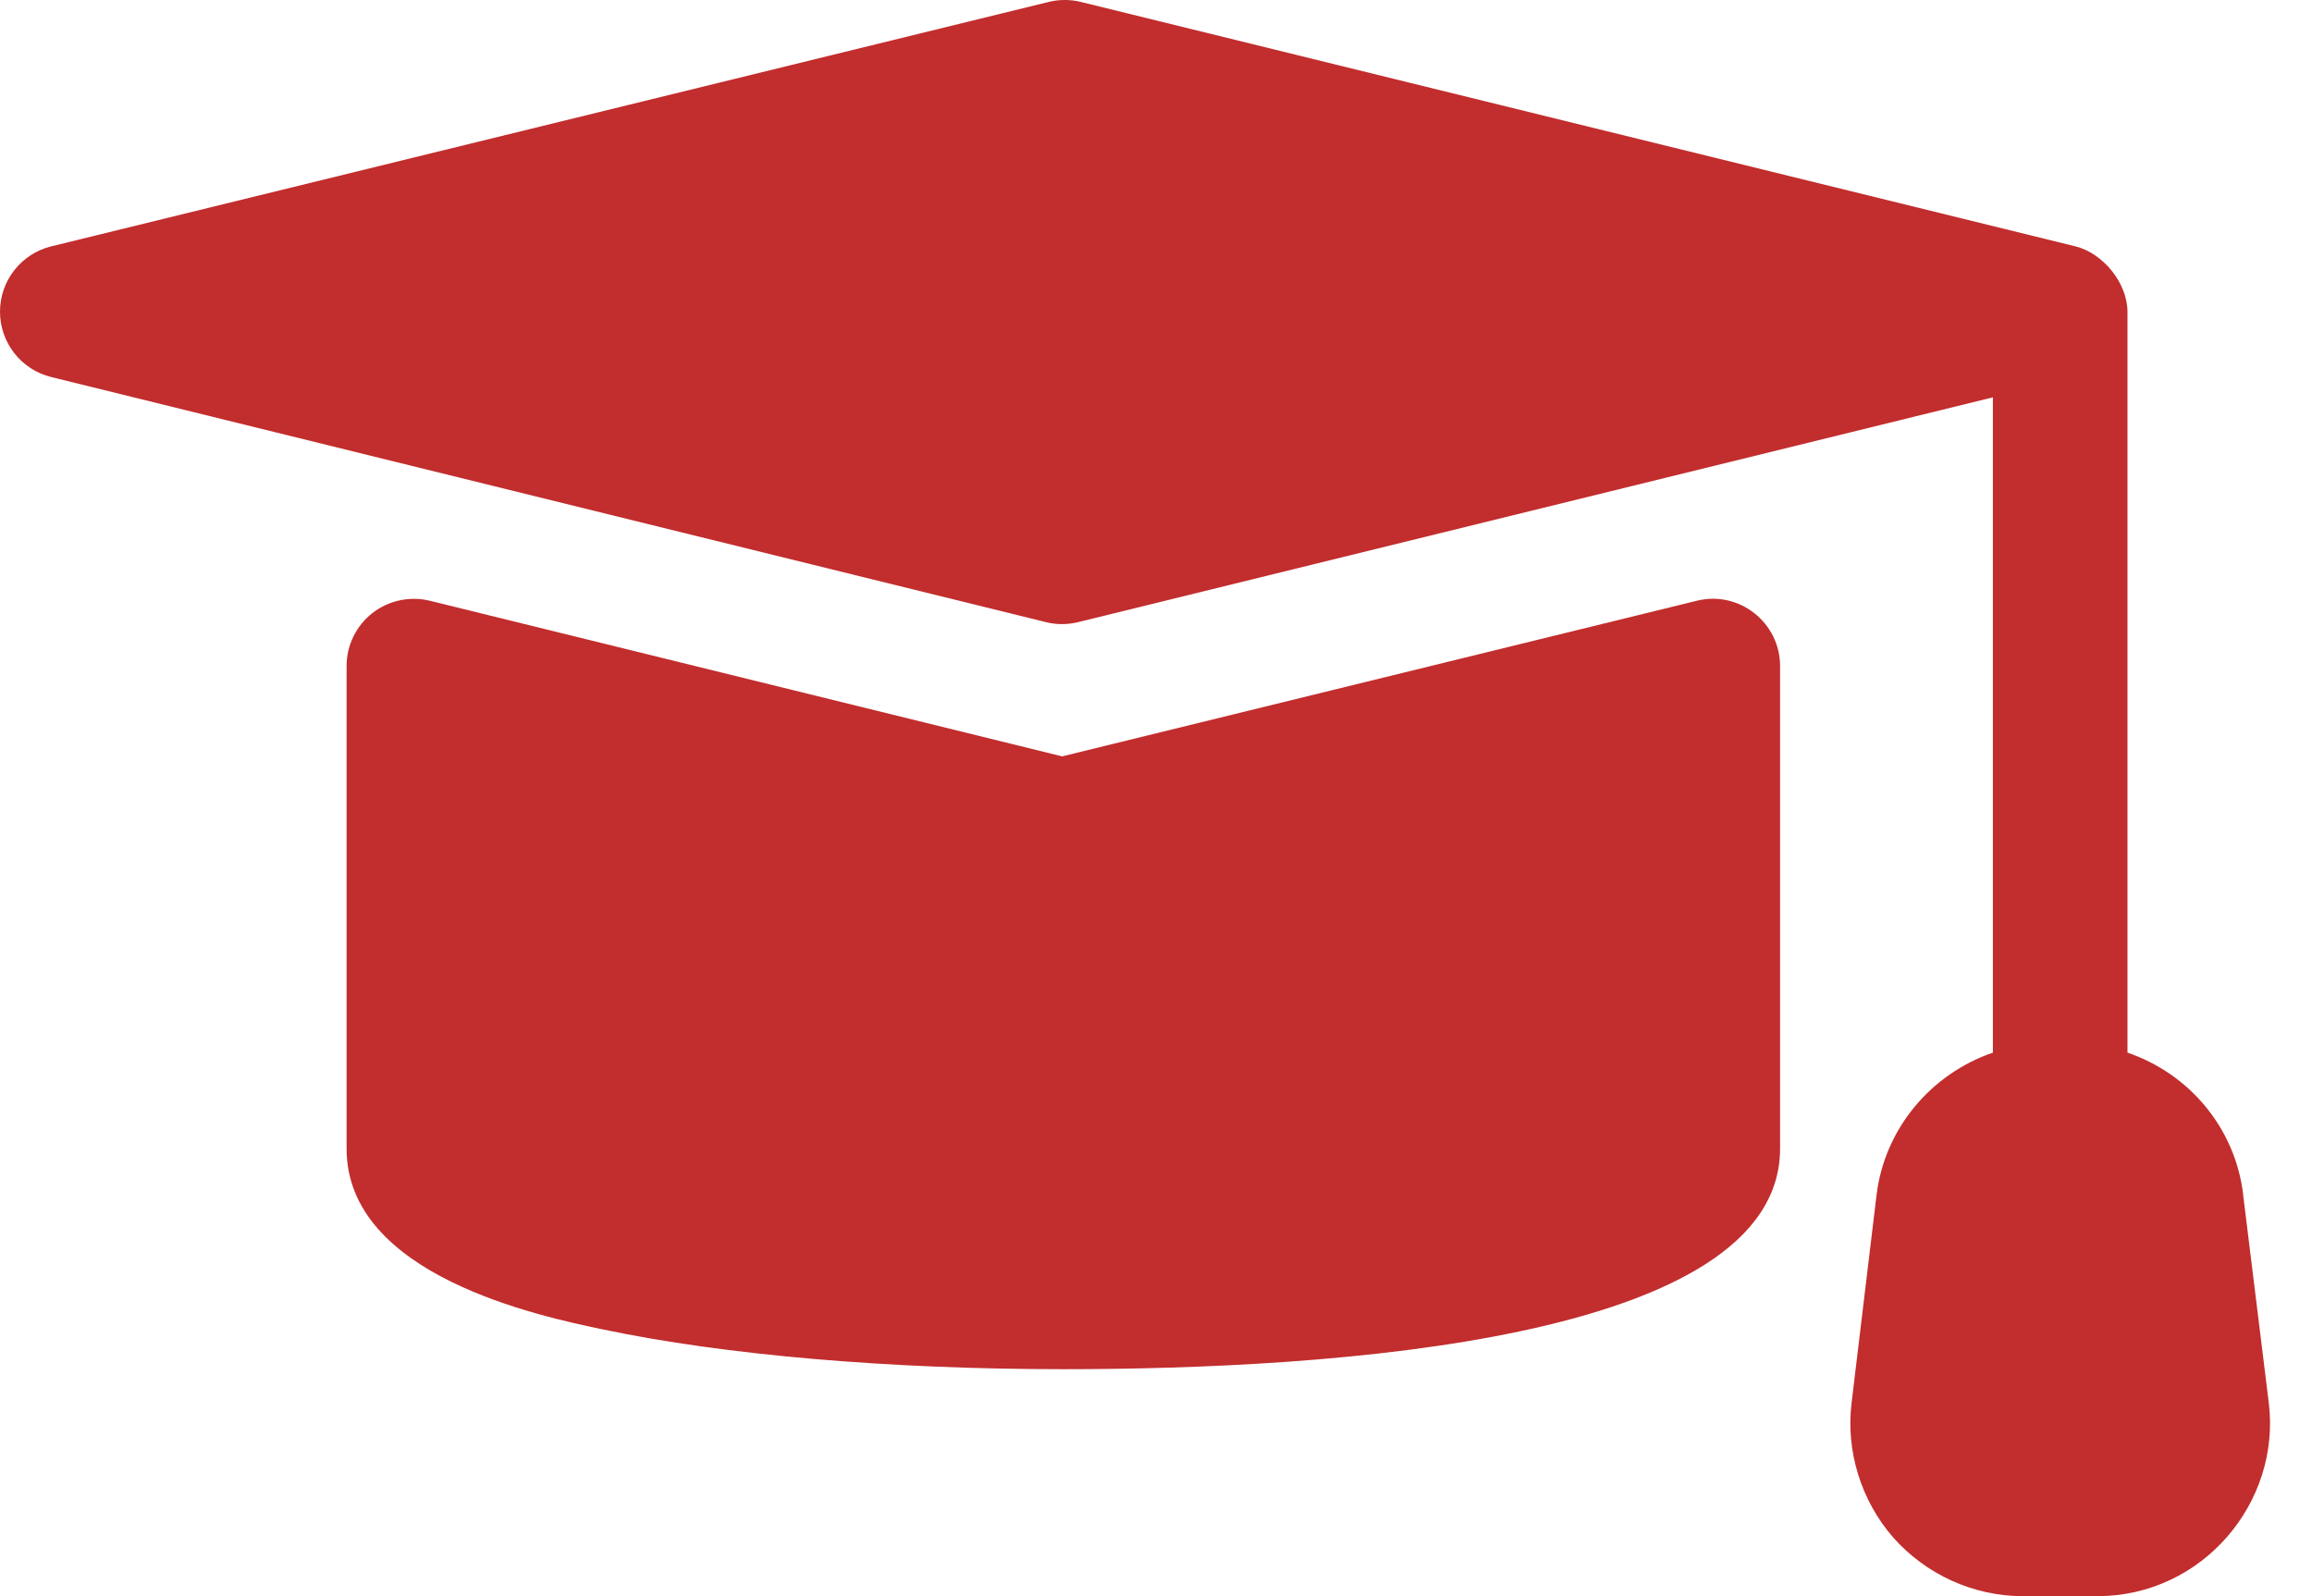
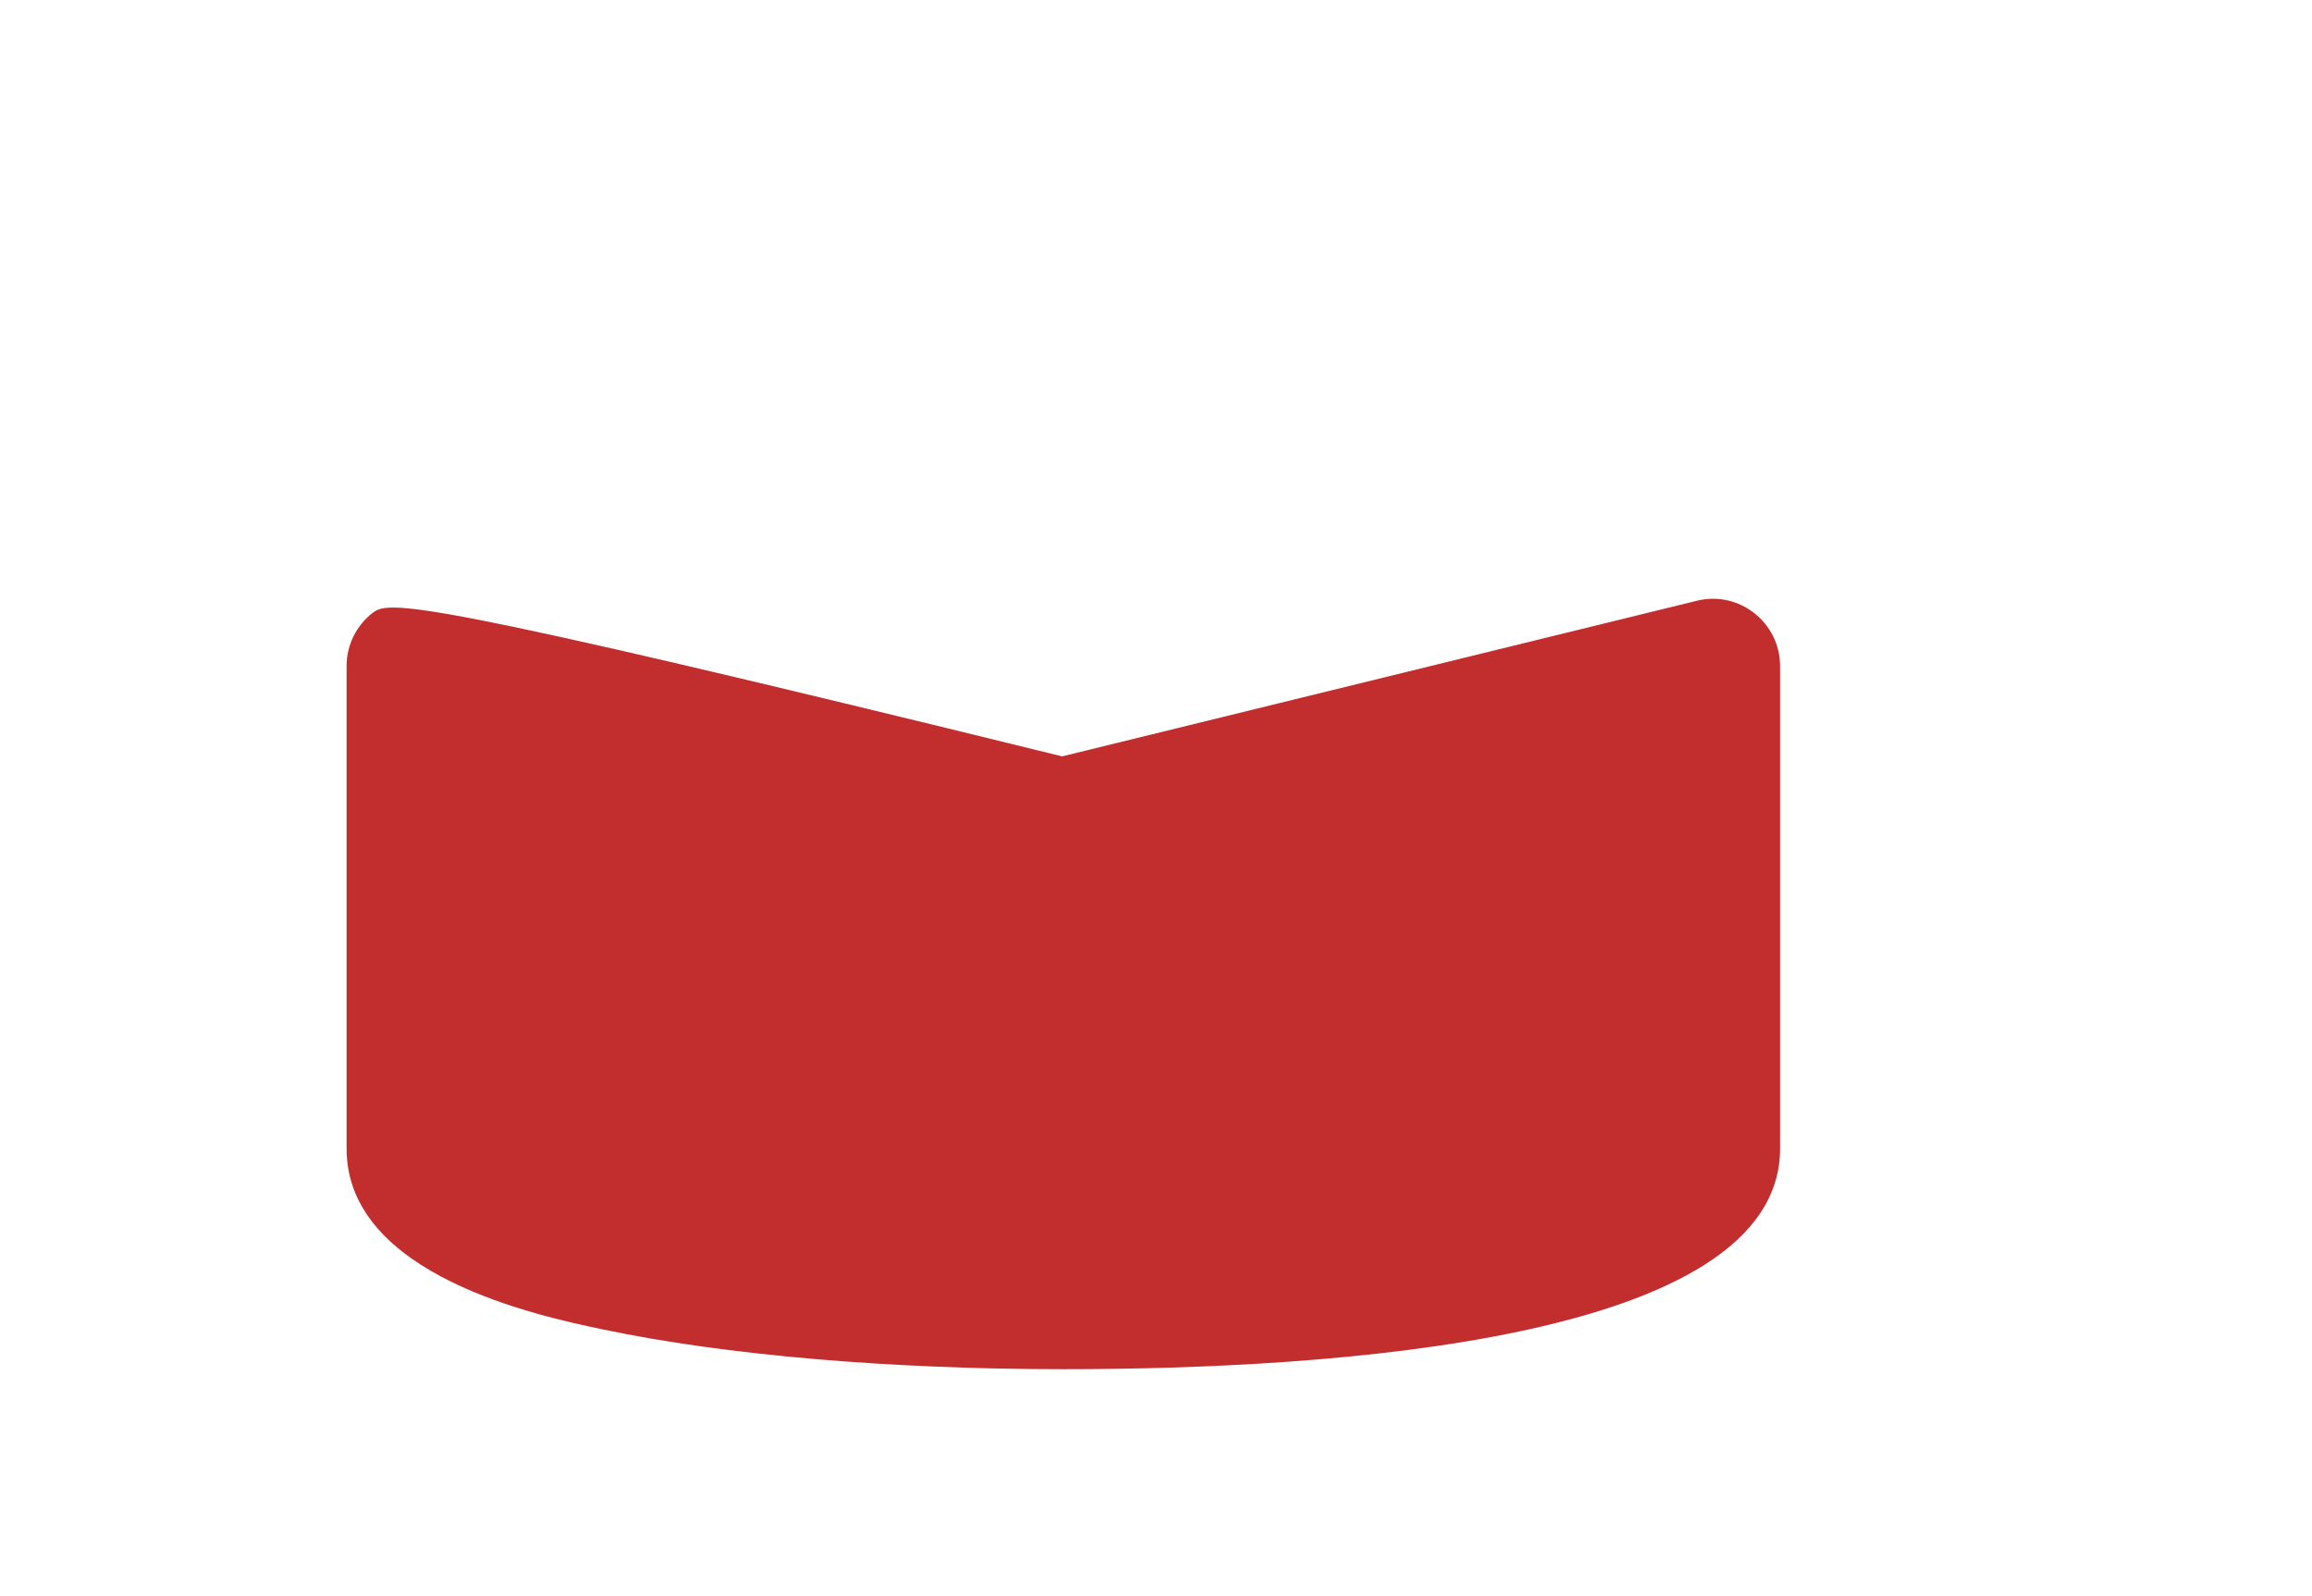
<svg xmlns="http://www.w3.org/2000/svg" width="42" height="29" viewBox="0 0 42 29" fill="none">
-   <path d="M30.824 10.915L19.295 13.742L7.81 10.915C7.446 10.827 7.059 10.908 6.763 11.14C6.469 11.371 6.296 11.726 6.296 12.101V20.868C6.296 23.176 9.802 23.912 10.954 24.154C13.174 24.62 16.144 24.876 19.316 24.876C24.18 24.876 32.337 24.355 32.337 20.868V12.101C32.337 11.315 31.597 10.723 30.824 10.915Z" fill="#C22D2D" />
-   <path d="M40.75 21.716C40.75 21.704 40.75 21.704 40.75 21.704C40.603 20.482 39.76 19.504 38.648 19.125V5.67C38.648 5.133 38.195 4.597 37.703 4.476L19.634 0.035C19.443 -0.012 19.242 -0.012 19.051 0.035L0.931 4.476C0.384 4.61 0 5.1 0 5.663C0 6.225 0.383 6.715 0.93 6.85L18.999 11.303C19.188 11.351 19.389 11.351 19.582 11.304L36.203 7.219V19.125C35.092 19.504 34.236 20.494 34.089 21.716L33.637 25.48C33.527 26.36 33.808 27.265 34.395 27.937C34.994 28.609 35.849 29 36.754 29H38.098C40.011 29 41.441 27.297 41.214 25.48L40.75 21.716Z" fill="#C22D2D" />
+   <path d="M30.824 10.915L19.295 13.742C7.446 10.827 7.059 10.908 6.763 11.14C6.469 11.371 6.296 11.726 6.296 12.101V20.868C6.296 23.176 9.802 23.912 10.954 24.154C13.174 24.62 16.144 24.876 19.316 24.876C24.18 24.876 32.337 24.355 32.337 20.868V12.101C32.337 11.315 31.597 10.723 30.824 10.915Z" fill="#C22D2D" />
</svg>